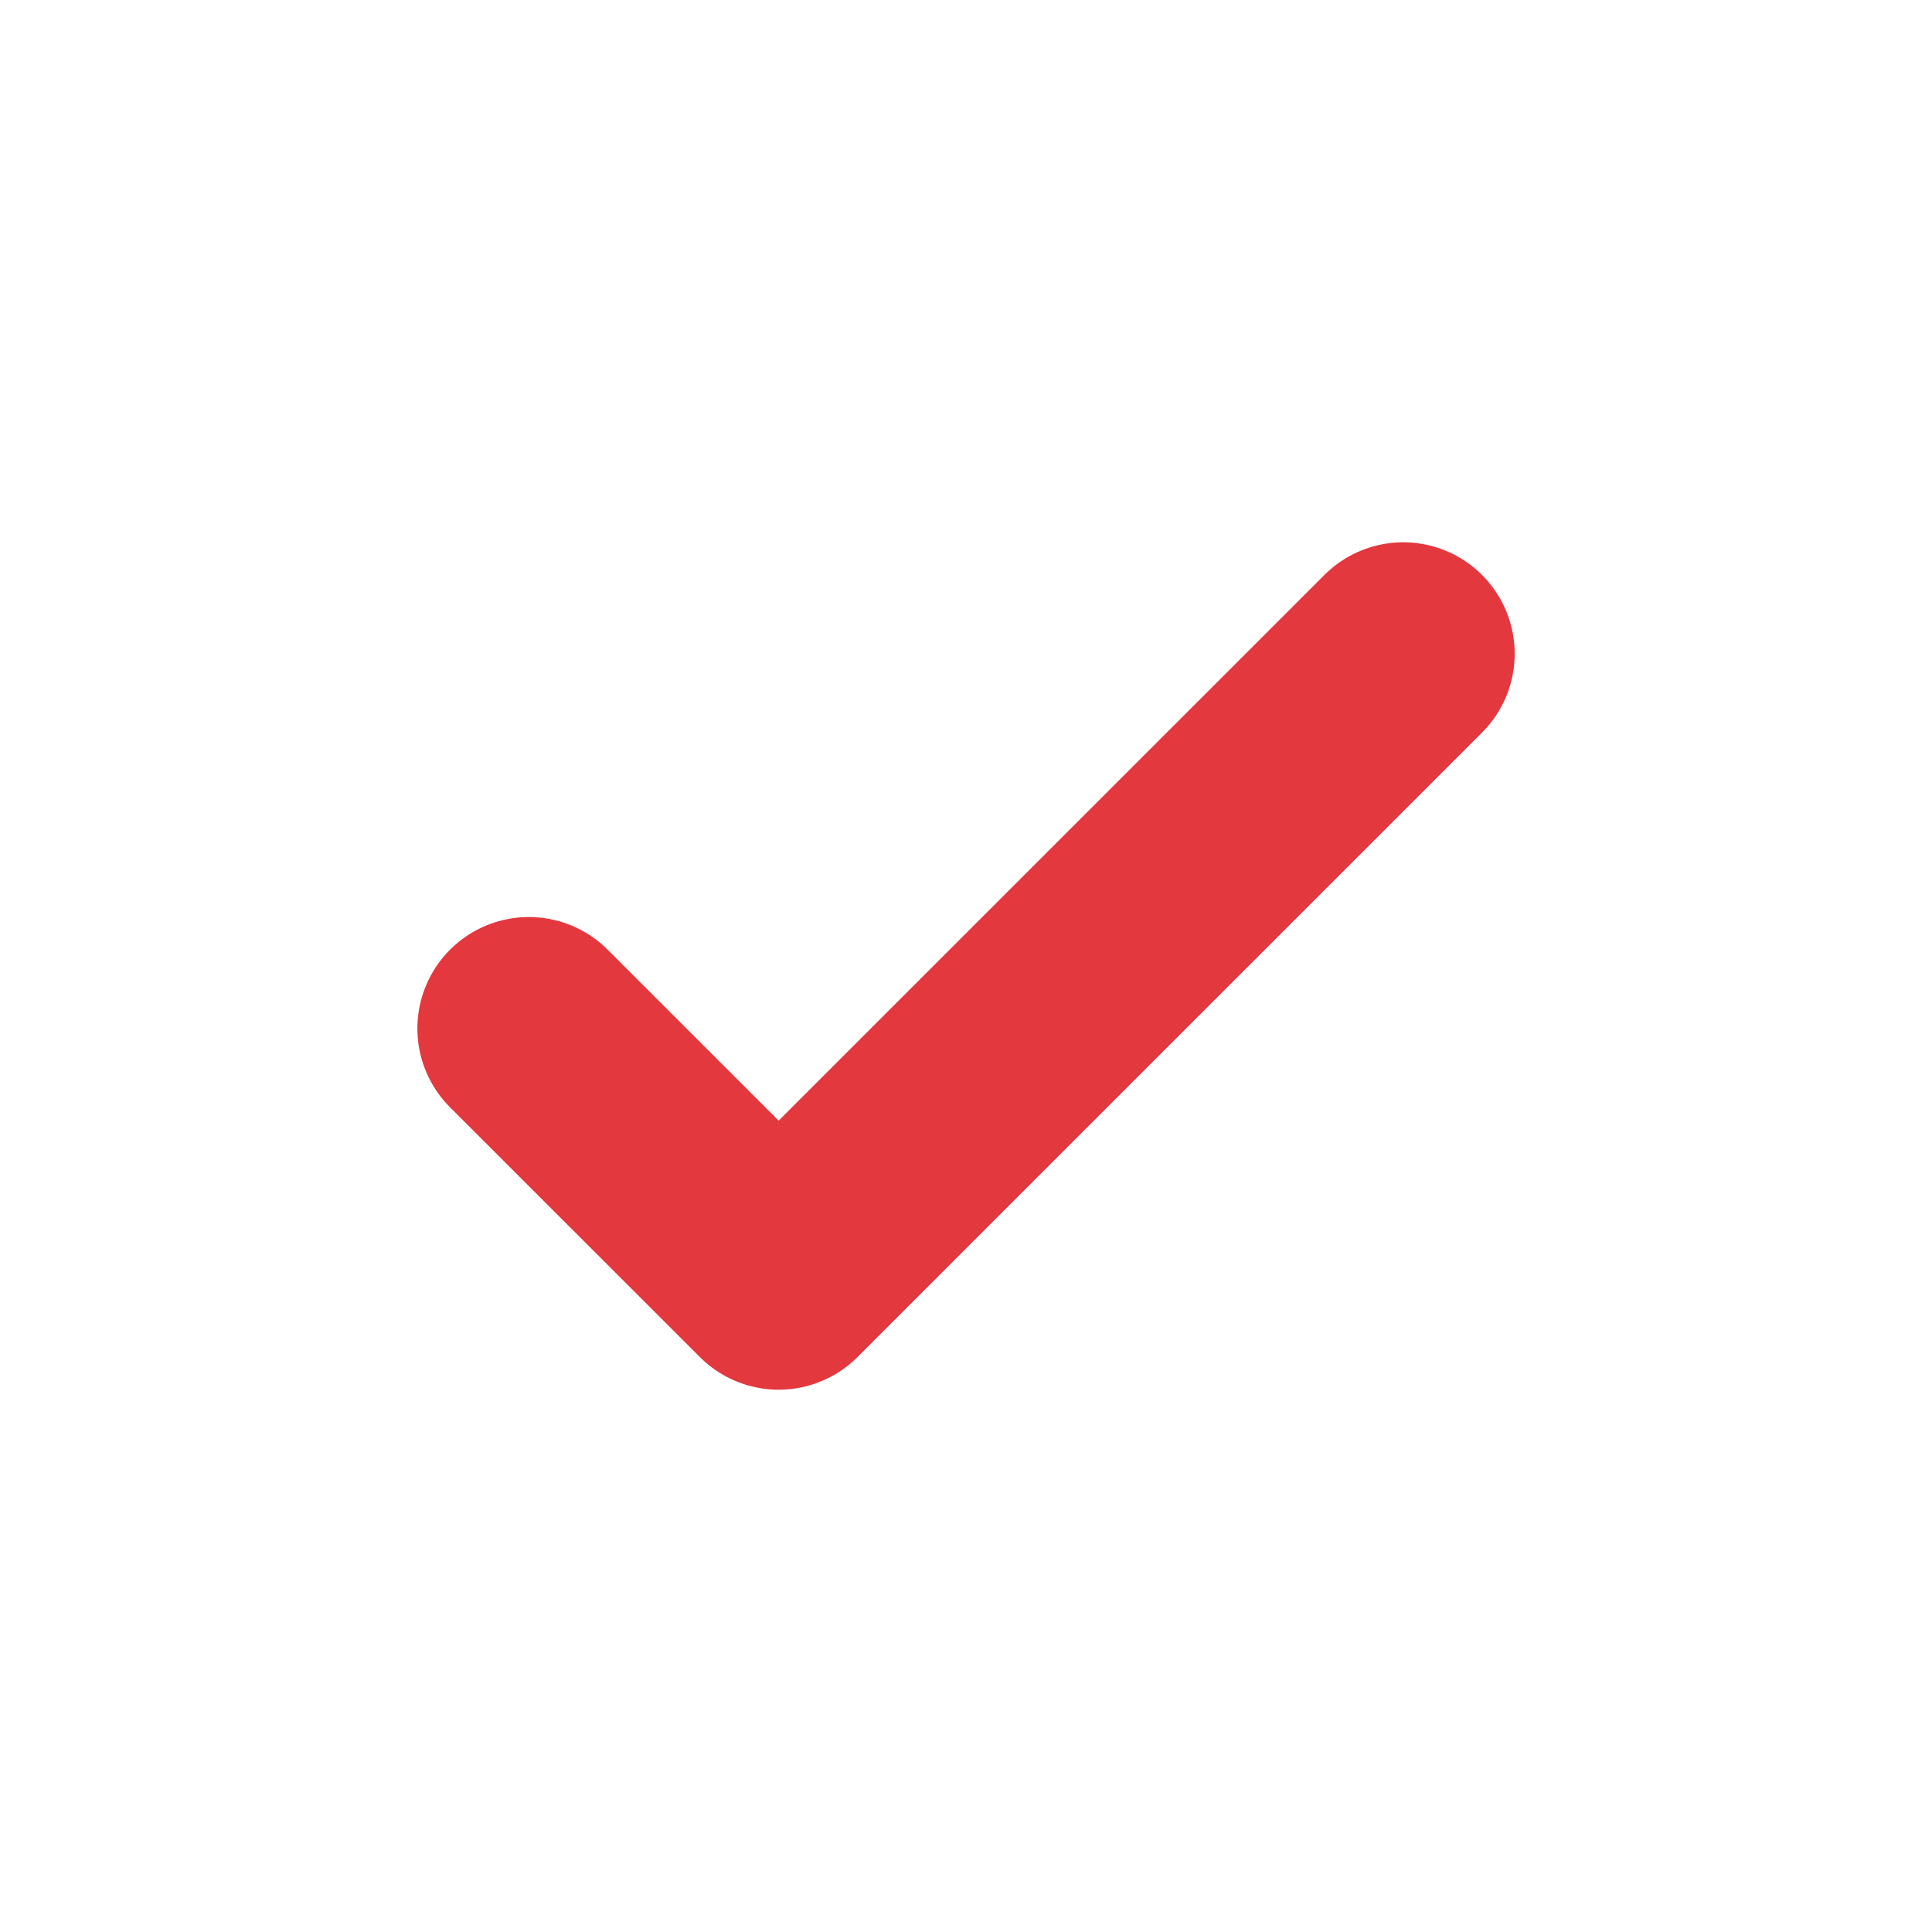
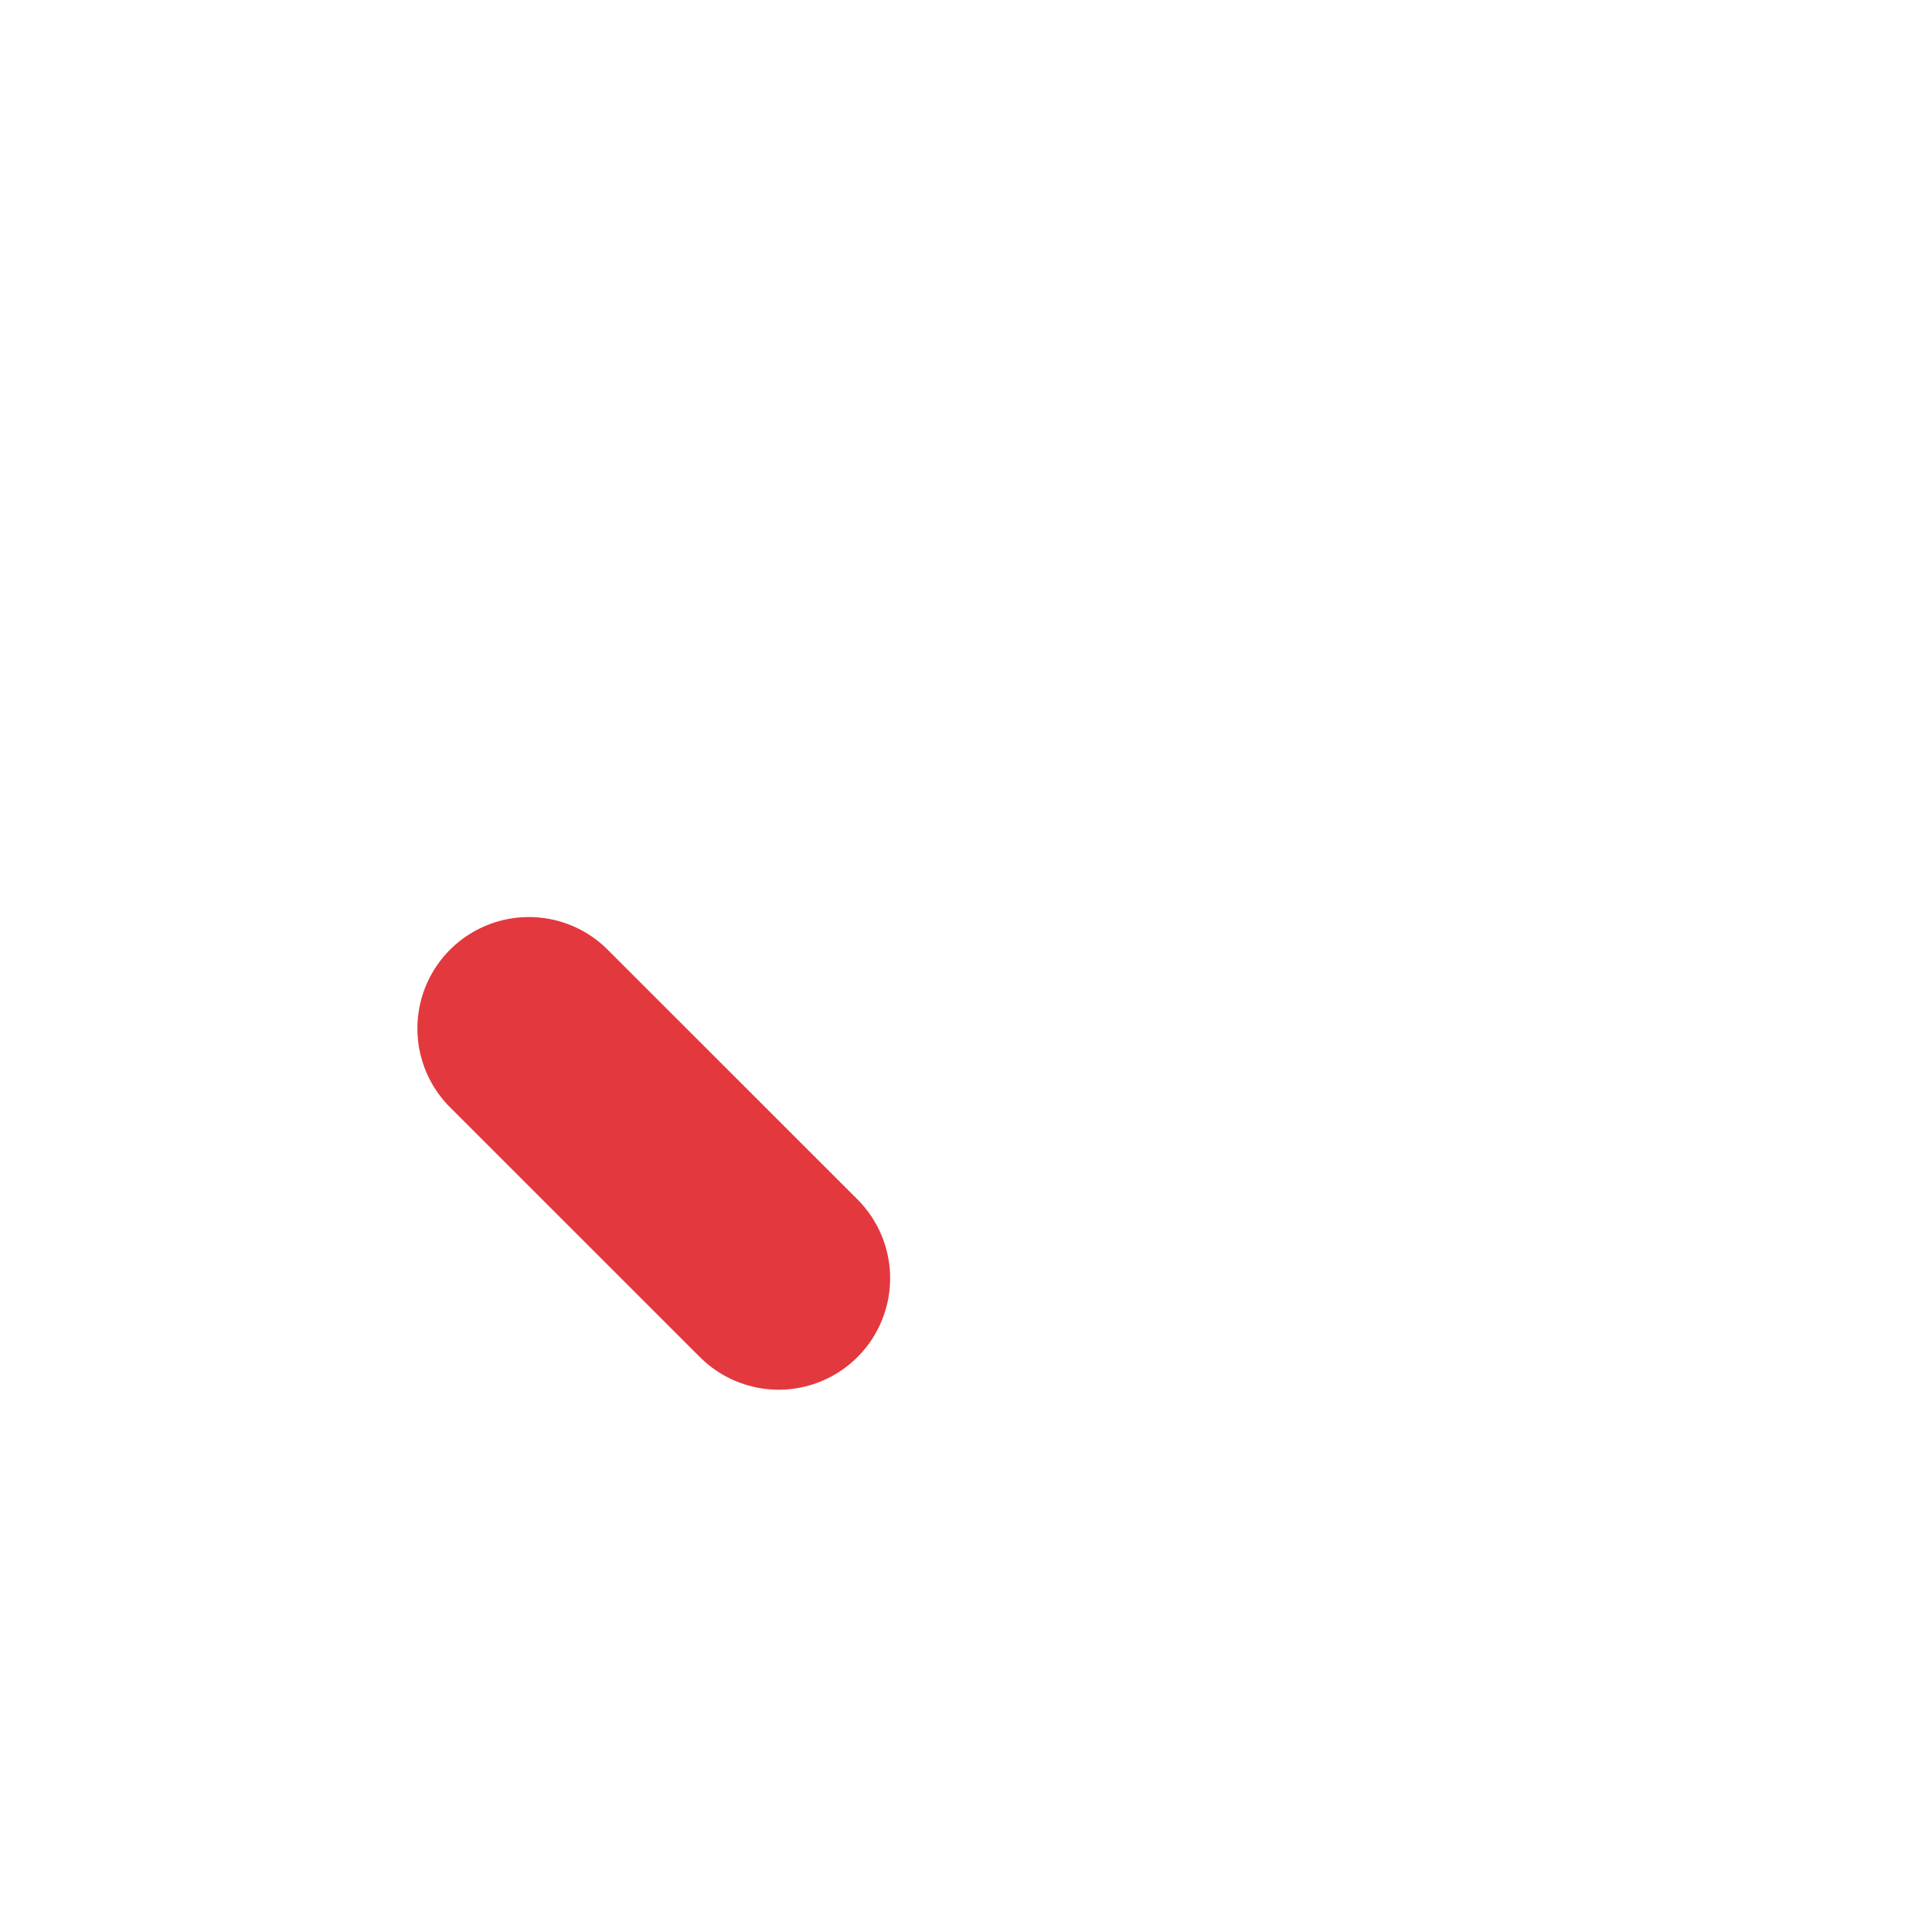
<svg xmlns="http://www.w3.org/2000/svg" width="26" height="26" viewBox="0 0 26 26" fill="none">
-   <path d="M7.117 13.841L10.479 17.202L18.884 8.798" stroke="#E3383E" stroke-width="3" stroke-linecap="round" stroke-linejoin="round" />
+   <path d="M7.117 13.841L10.479 17.202" stroke="#E3383E" stroke-width="3" stroke-linecap="round" stroke-linejoin="round" />
</svg>